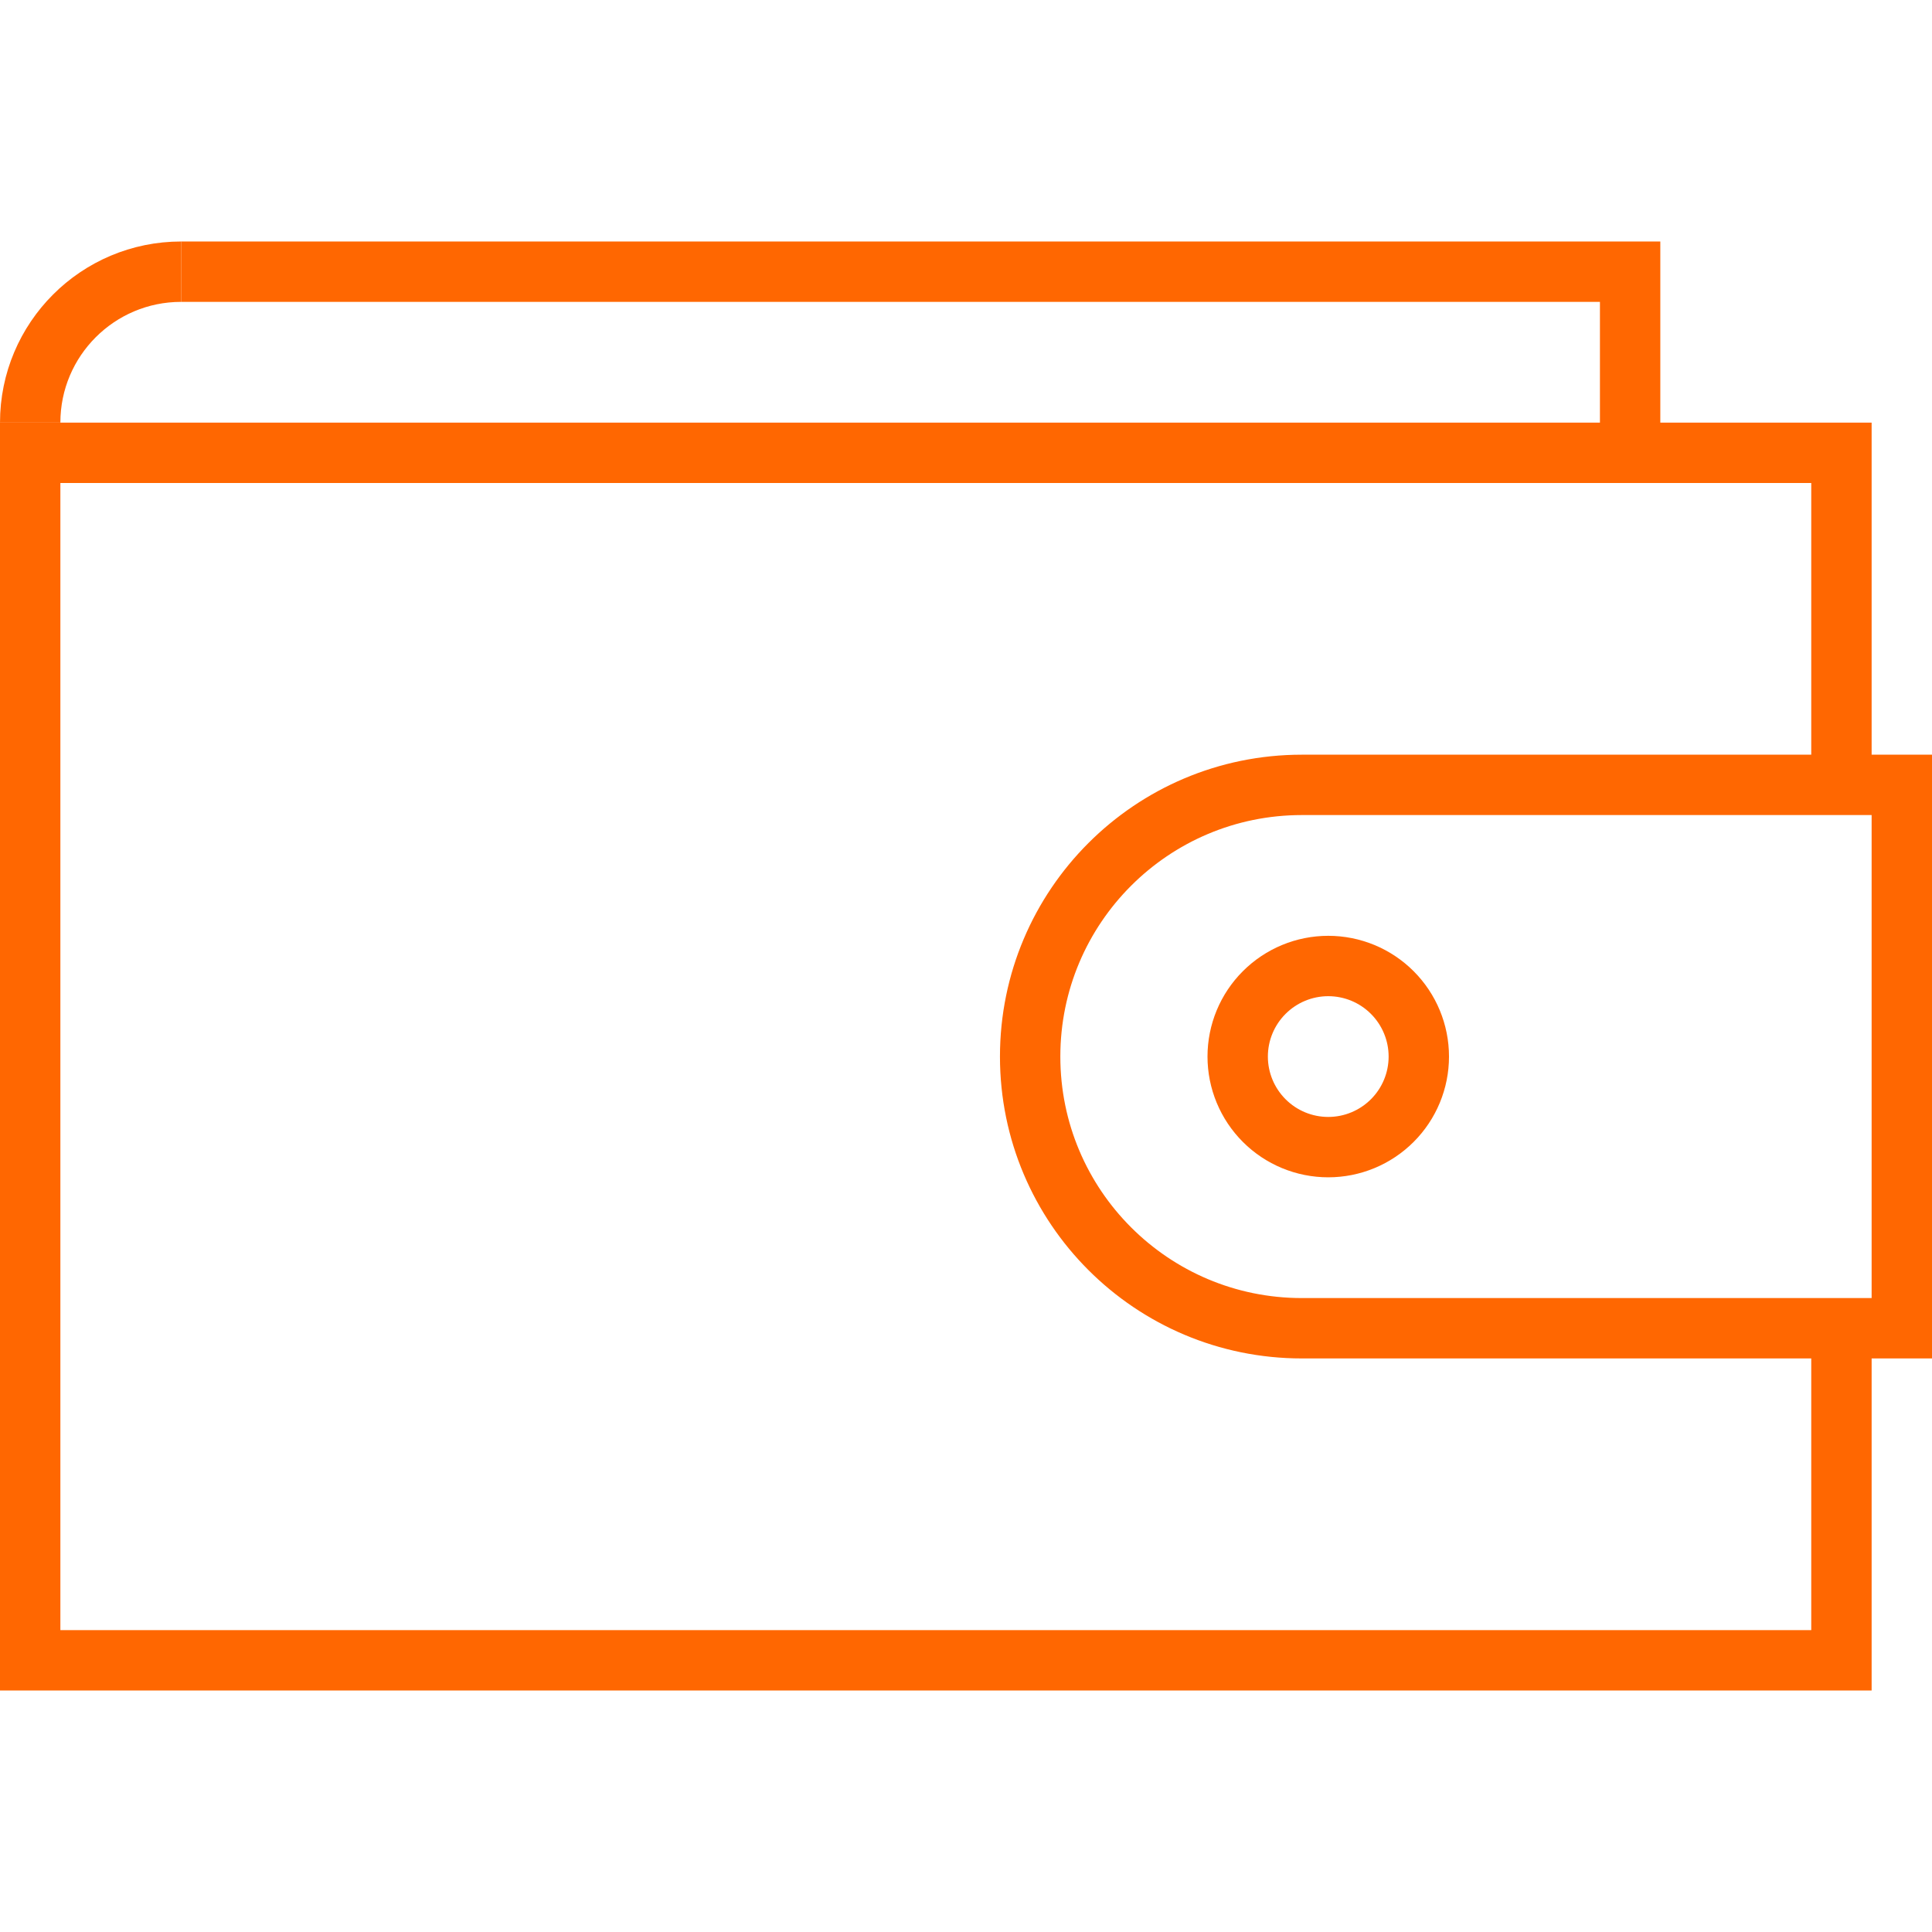
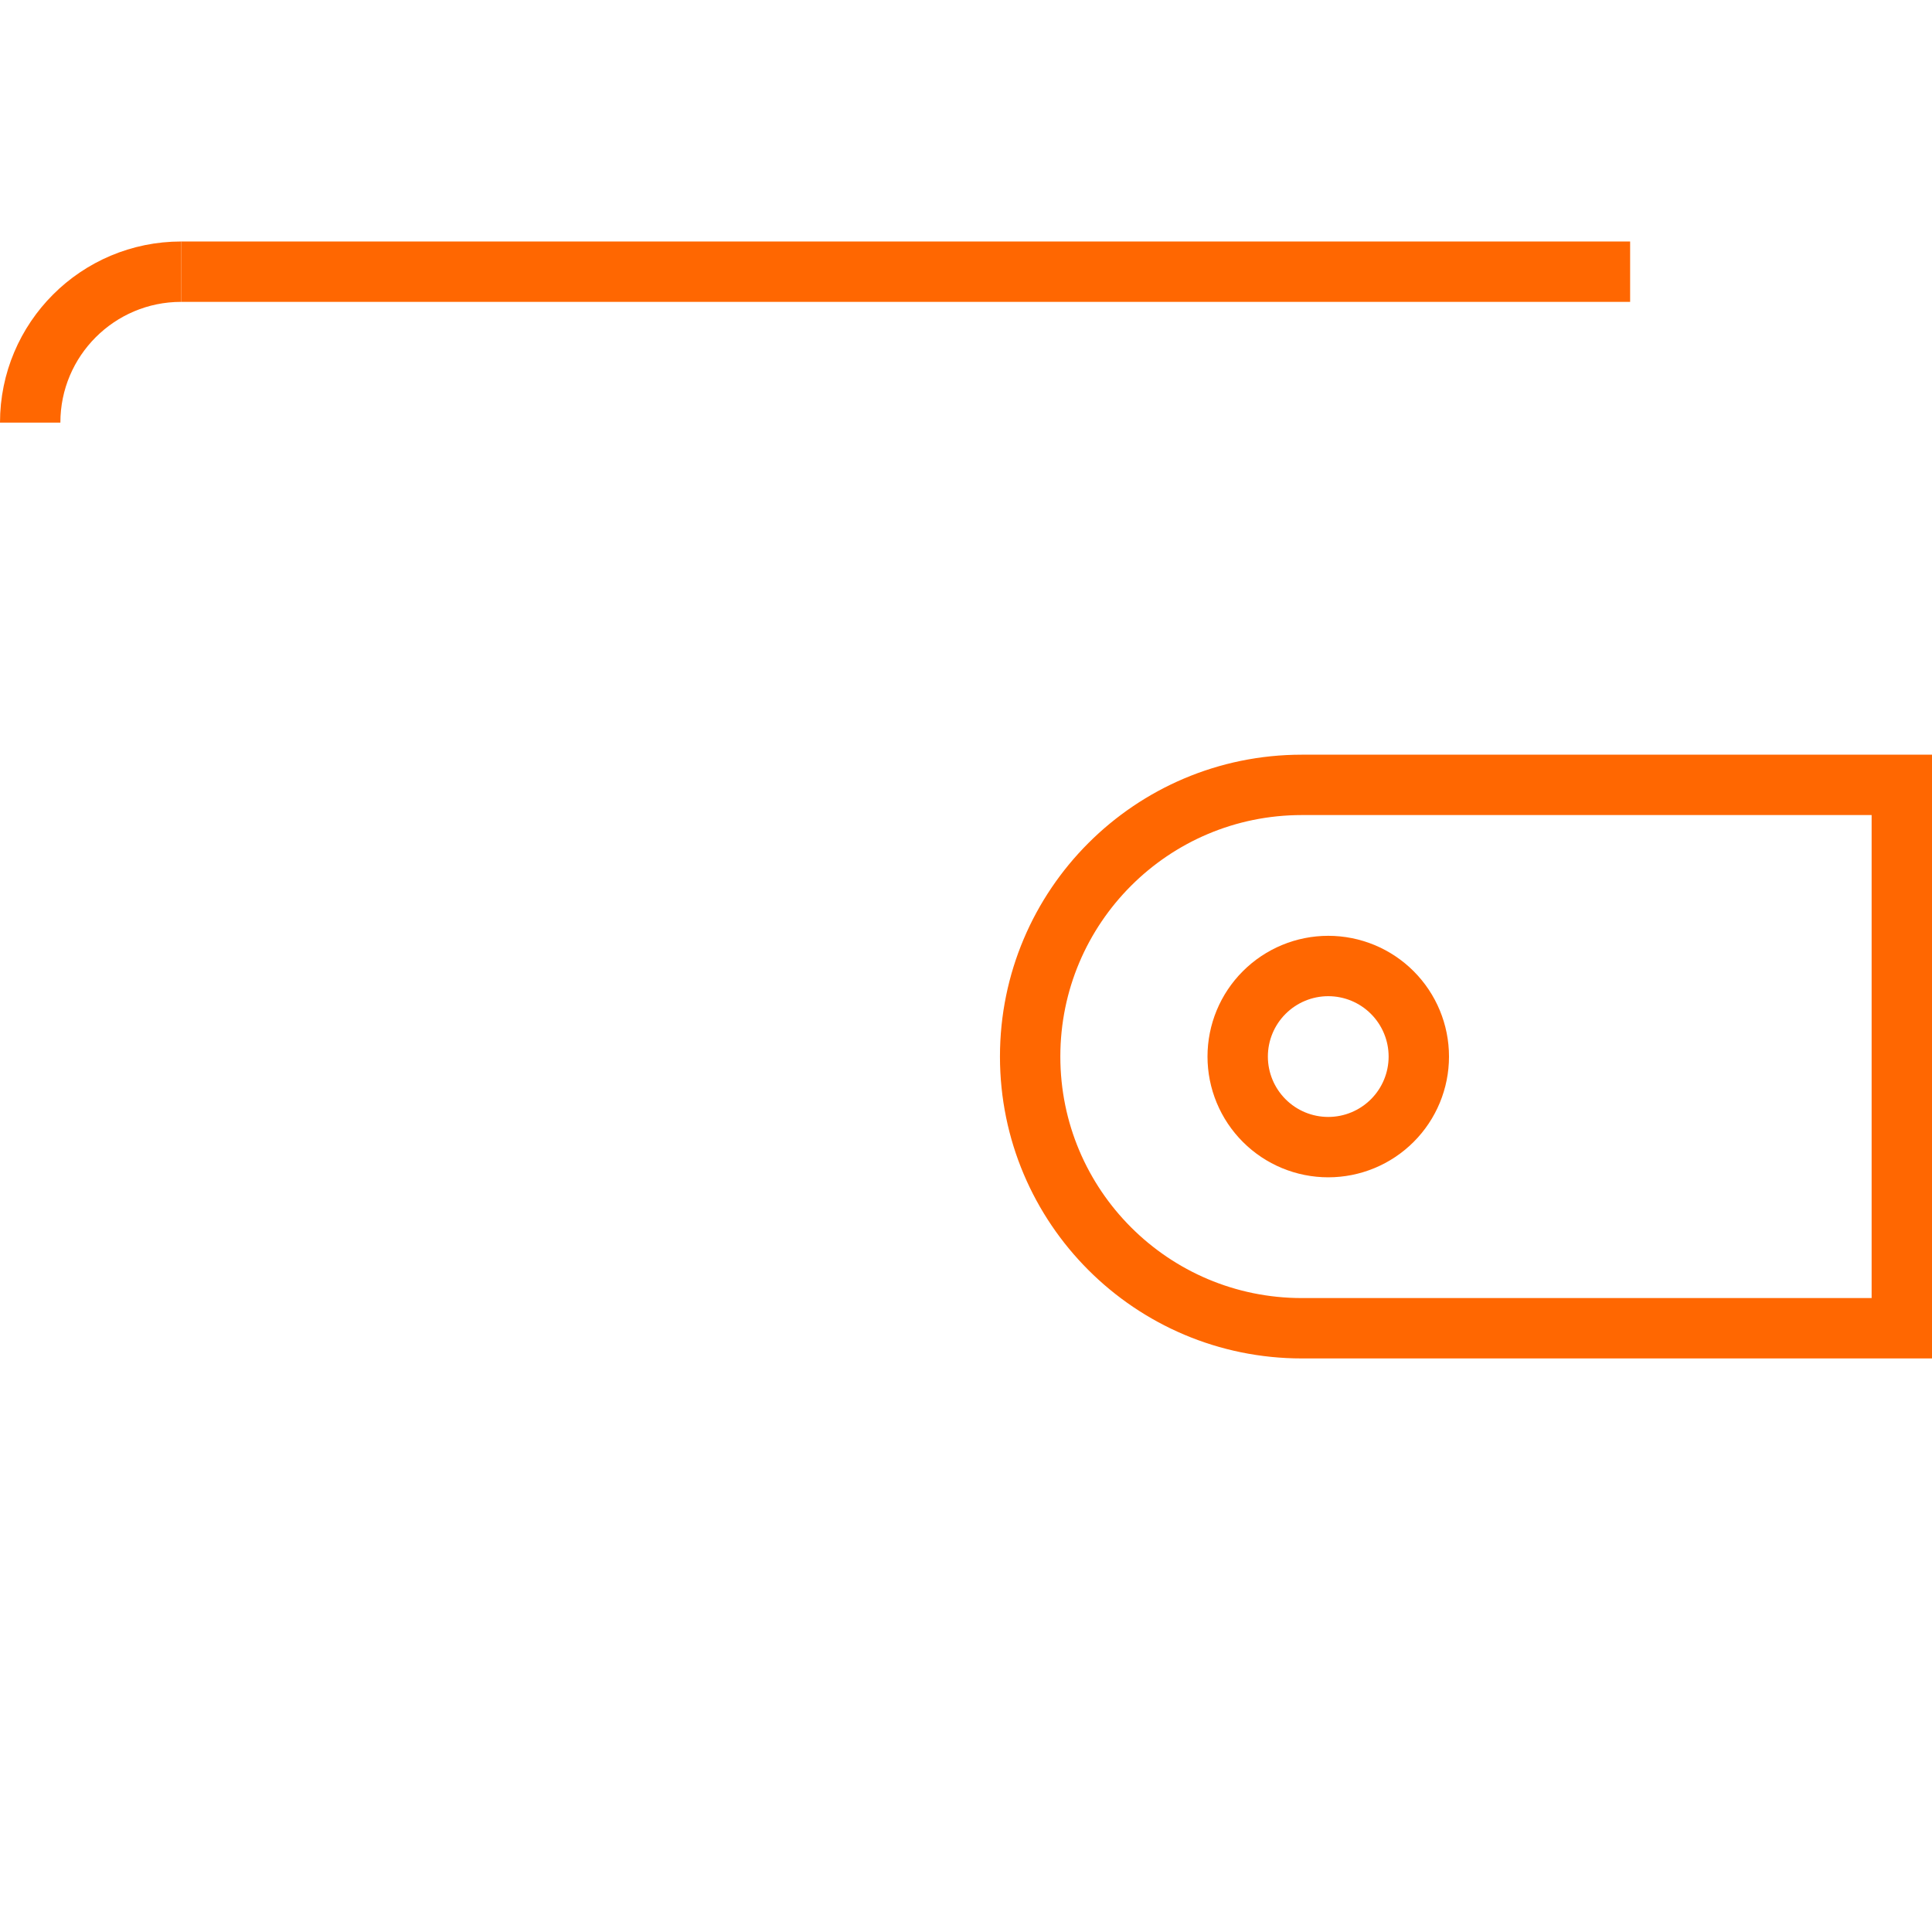
<svg xmlns="http://www.w3.org/2000/svg" width="64" height="64" fill="none">
  <g>
    <title>Layer 1</title>
-     <path id="svg_1" stroke-miterlimit="10" stroke-width="2" stroke="#ff6701" d="m61,44l0,11l-60,0l0,-40l60,0l0,11" />
-     <path id="svg_2" stroke-miterlimit="10" stroke-width="2" stroke="#ff6701" d="m6,9l48,0l0,6" />
+     <path id="svg_2" stroke-miterlimit="10" stroke-width="2" stroke="#ff6701" d="m6,9l48,0" />
    <path id="svg_3" stroke-miterlimit="10" stroke-width="2" stroke="#ff6701" d="m6,9c-2.762,0 -5,2.239 -5,5" />
    <path id="svg_4" stroke-miterlimit="10" stroke-width="2" stroke="#ff6701" d="m43.125,26c-4.972,0 -9,4.029 -9,9c0,4.97 4.028,9 9,9l19.875,0l0,-18l-19.875,0z" />
    <path id="svg_5" stroke-miterlimit="10" stroke-width="2" stroke="#ff6701" d="m41,35c0,-0.796 0.316,-1.559 0.879,-2.121c0.563,-0.563 1.326,-0.879 2.121,-0.879c0.796,0 1.559,0.316 2.121,0.879c0.563,0.563 0.879,1.326 0.879,2.121c0,0.796 -0.316,1.559 -0.879,2.121c-0.563,0.563 -1.326,0.879 -2.121,0.879c-0.796,0 -1.559,-0.316 -2.121,-0.879c-0.563,-0.563 -0.879,-1.326 -0.879,-2.121z" />
  </g>
</svg>